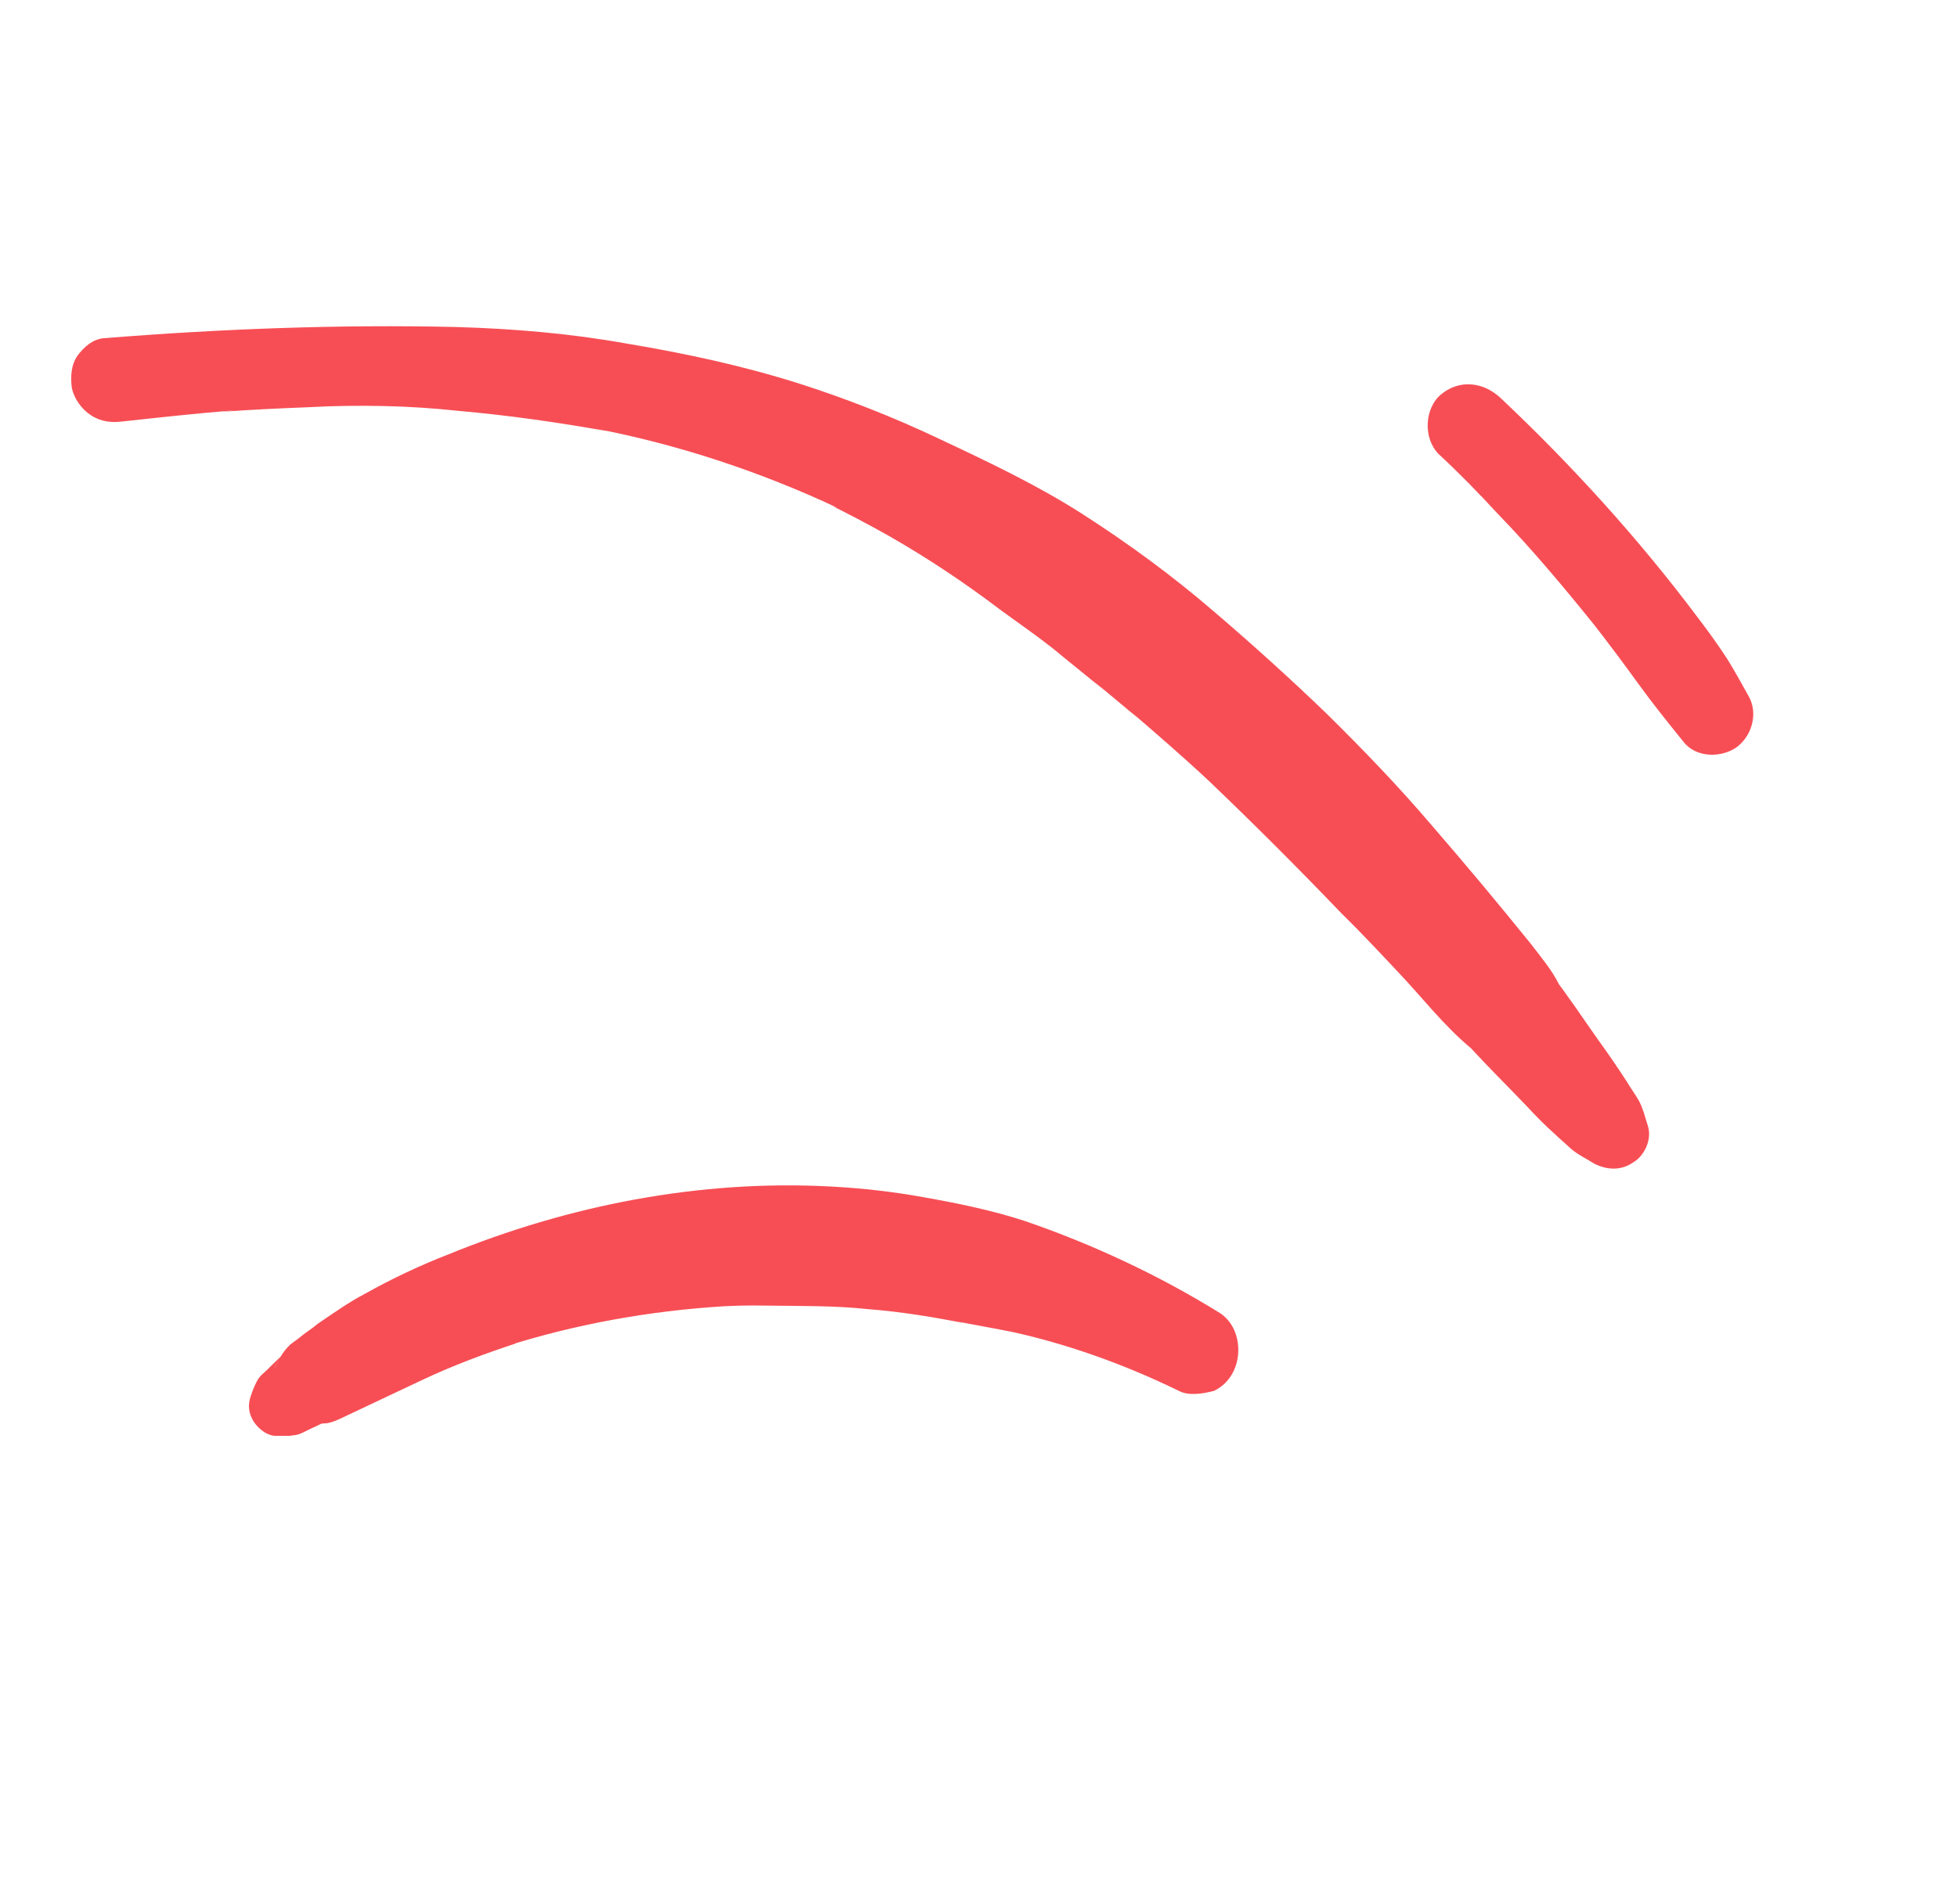
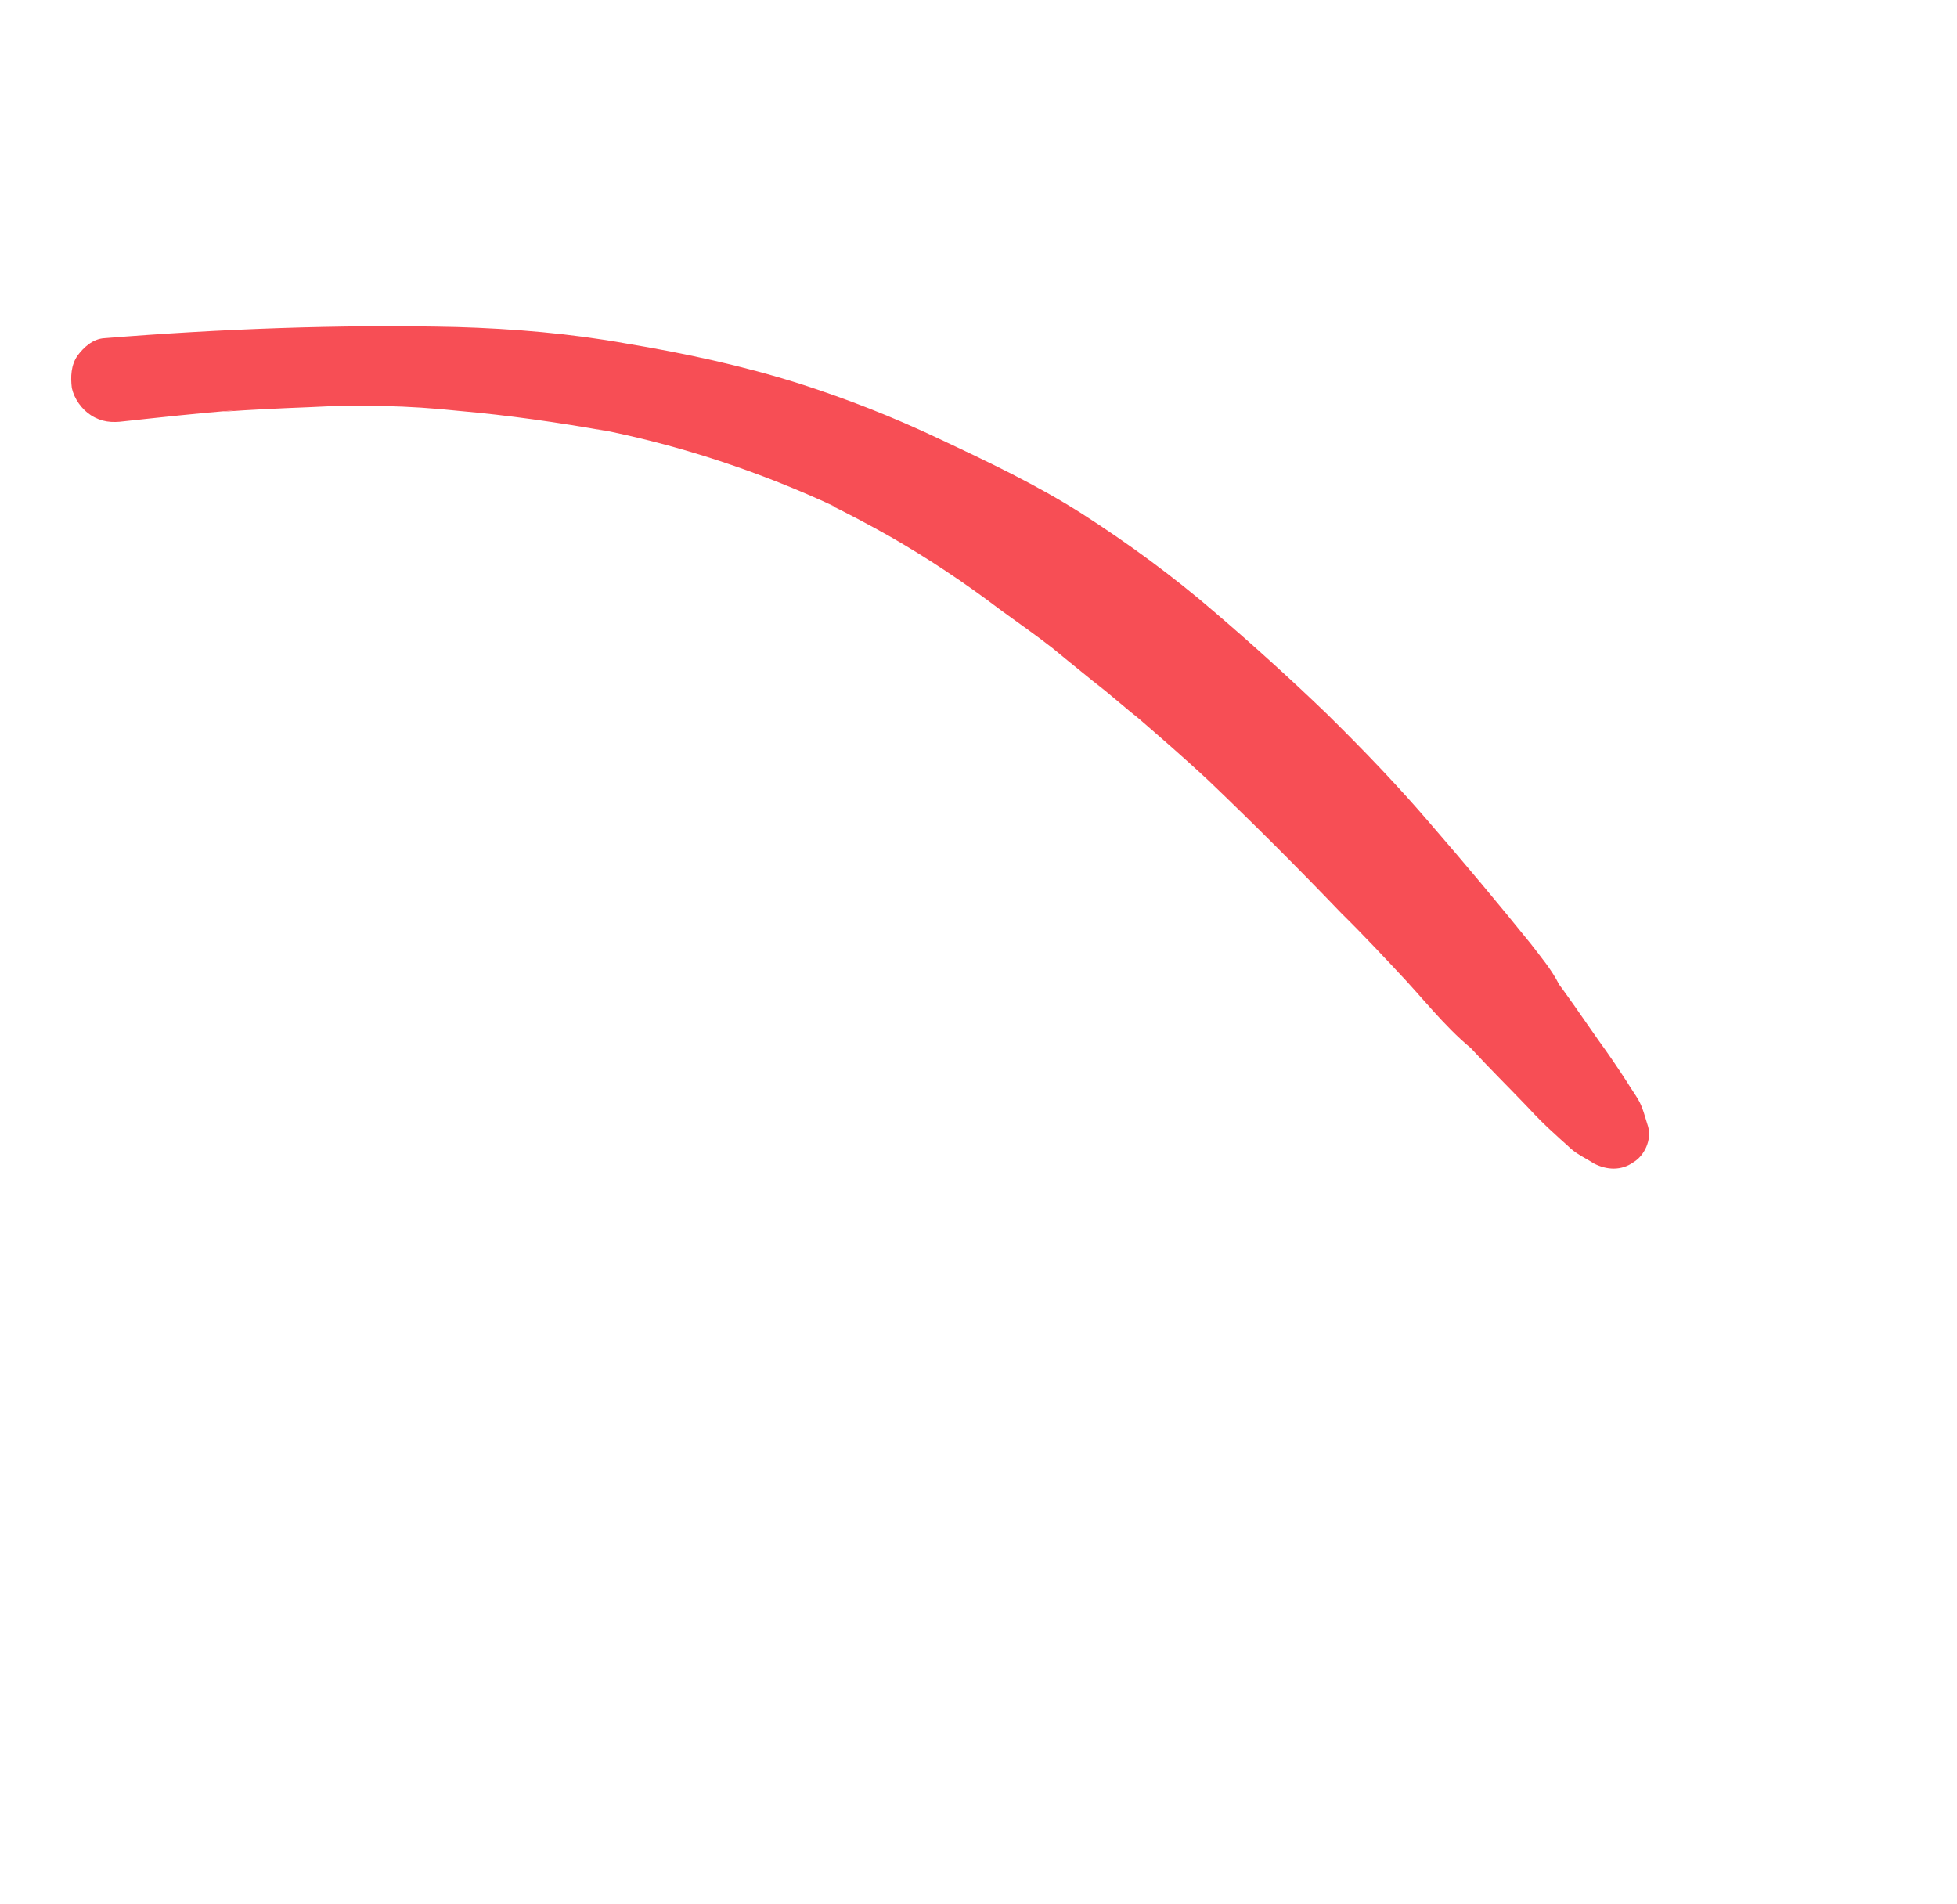
<svg xmlns="http://www.w3.org/2000/svg" width="111" height="108" viewBox="0 0 111 108" fill="none">
  <g style="mix-blend-mode:color">
    <path d="M5.931 19.178C12.552 18.648 19.234 18.392 25.89 18.546C29.136 18.641 32.362 18.913 35.54 19.484C38.827 20.031 42.15 20.743 45.369 21.766C48.033 22.622 50.678 23.655 53.25 24.878C56.011 26.174 58.838 27.513 61.384 29.145C63.997 30.819 66.537 32.682 68.88 34.704C71.078 36.584 73.232 38.532 75.277 40.504C77.334 42.531 79.348 44.624 81.209 46.809C83.138 49.037 85.011 51.277 86.829 53.529C87.395 54.27 88.015 54.998 88.428 55.829C88.27 55.633 88.1 55.383 87.941 55.187C88.902 56.417 89.765 57.726 90.683 59.023C91.26 59.818 91.771 60.57 92.294 61.378C92.476 61.684 92.725 62.032 92.907 62.338C93.181 62.797 93.301 63.347 93.477 63.884C93.7 64.642 93.265 65.544 92.654 65.909C91.957 66.407 91.139 66.356 90.427 65.994C89.958 65.693 89.513 65.503 89.087 65.135C88.794 64.853 88.514 64.627 88.222 64.345C87.65 63.837 87.133 63.316 86.603 62.741C85.557 61.645 84.455 60.561 83.397 59.41C83.61 59.594 83.811 59.723 84.024 59.907C82.38 58.711 81.103 57.09 79.74 55.602C78.535 54.311 77.331 53.019 76.083 51.794C73.619 49.223 71.112 46.719 68.562 44.282C67.113 42.928 65.622 41.642 64.13 40.355C64.344 40.539 64.624 40.766 64.837 40.95C63.862 40.184 62.931 39.351 61.957 38.585C62.17 38.768 62.45 38.995 62.663 39.179C61.677 38.358 60.703 37.592 59.716 36.771C58.742 36.005 57.725 35.306 56.696 34.552C54.693 33.032 52.604 31.646 50.496 30.438C49.247 29.732 48.01 29.081 46.785 28.485C47.041 28.602 47.242 28.731 47.486 28.793C43.123 26.753 38.526 25.225 33.776 24.308C34.02 24.37 34.197 24.389 34.441 24.45C31.684 23.96 28.83 23.549 26.012 23.302C24.596 23.152 23.193 23.056 21.747 23.027C20.302 22.999 18.923 23.013 17.501 23.094C15.902 23.157 14.248 23.231 12.662 23.349C12.881 23.301 13.058 23.319 13.278 23.271C11.185 23.442 9.104 23.668 7.023 23.894C6.351 23.983 5.765 23.939 5.162 23.553C4.626 23.209 4.207 22.61 4.074 22.005C3.997 21.388 4.017 20.692 4.415 20.144C4.727 19.73 5.247 19.212 5.931 19.178Z" fill="#F74E55" />
  </g>
  <g style="mix-blend-mode:color">
-     <path d="M85.102 22.56C89.167 26.393 92.964 30.574 96.301 35.028C96.867 35.769 97.444 36.564 97.967 37.371C98.41 38.081 98.799 38.803 99.175 39.469C99.734 40.441 99.383 41.728 98.491 42.385C97.641 42.975 96.207 43.001 95.483 42.065C94.614 40.988 93.744 39.911 92.917 38.767C92.091 37.623 91.276 36.534 90.394 35.402C88.655 33.248 86.861 31.106 84.926 29.11C83.867 27.959 82.754 26.82 81.597 25.749C80.709 24.849 80.799 23.158 81.722 22.379C82.743 21.521 84.091 21.629 85.102 22.56Z" fill="#F74E55" />
-   </g>
+     </g>
  <g style="mix-blend-mode:color">
-     <path d="M66.929 78.911C63.724 77.344 60.332 76.13 56.823 75.41C57.107 75.452 57.372 75.547 57.656 75.589C56.433 75.331 55.245 75.144 54.022 74.885C54.306 74.927 54.571 75.022 54.908 75.083C53.011 74.702 51.149 74.394 49.23 74.244C47.329 74.041 45.406 74.07 43.502 74.045C42.434 74.021 41.347 74.05 40.242 74.132C40.545 74.121 40.794 74.091 41.097 74.08C36.819 74.34 32.601 75.1 28.549 76.397C28.818 76.314 29.034 76.212 29.284 76.182C27.455 76.782 25.66 77.453 23.933 78.269C23.069 78.676 22.206 79.084 21.342 79.492C20.91 79.696 20.479 79.9 20.047 80.103C19.831 80.205 19.615 80.307 19.399 80.409C19.111 80.545 18.896 80.647 18.574 80.711C18.324 80.741 17.968 80.733 17.665 80.744C17.843 80.748 18.093 80.718 18.271 80.722C18.218 80.703 18.146 80.737 18.093 80.718C18.29 80.669 18.434 80.601 18.631 80.552C18.271 80.722 17.911 80.892 17.551 81.062C17.264 81.198 16.957 81.386 16.654 81.397C16.332 81.462 16.048 81.42 15.745 81.431C15.192 81.472 14.685 81.051 14.409 80.653C14.099 80.184 14.039 79.684 14.229 79.155C14.342 78.837 14.437 78.572 14.604 78.273C14.771 77.975 15.078 77.786 15.278 77.559C15.551 77.298 15.843 76.984 16.169 76.743C16.059 76.882 15.896 77.003 15.767 77.196C15.786 77.143 15.786 77.143 15.805 77.09C15.729 77.302 15.619 77.442 15.543 77.654C15.786 77.143 16.01 76.686 16.464 76.251C16.627 76.13 16.79 76.009 16.953 75.888C17.298 75.594 17.677 75.371 18.021 75.076C18.889 74.49 19.775 73.852 20.729 73.357C22.225 72.519 23.808 71.771 25.407 71.149C28.838 69.749 32.386 68.689 36.032 68.023C39.679 67.358 43.423 67.086 47.175 67.294C48.935 67.387 50.658 67.586 52.342 67.89C54.311 68.237 56.26 68.636 58.134 69.248C61.968 70.561 65.757 72.336 69.181 74.459C70.252 75.142 70.486 76.659 69.982 77.733C69.739 78.244 69.356 78.645 68.853 78.882C68.262 79.029 67.493 79.172 66.929 78.911Z" fill="#F74E55" />
-   </g>
+     </g>
</svg>